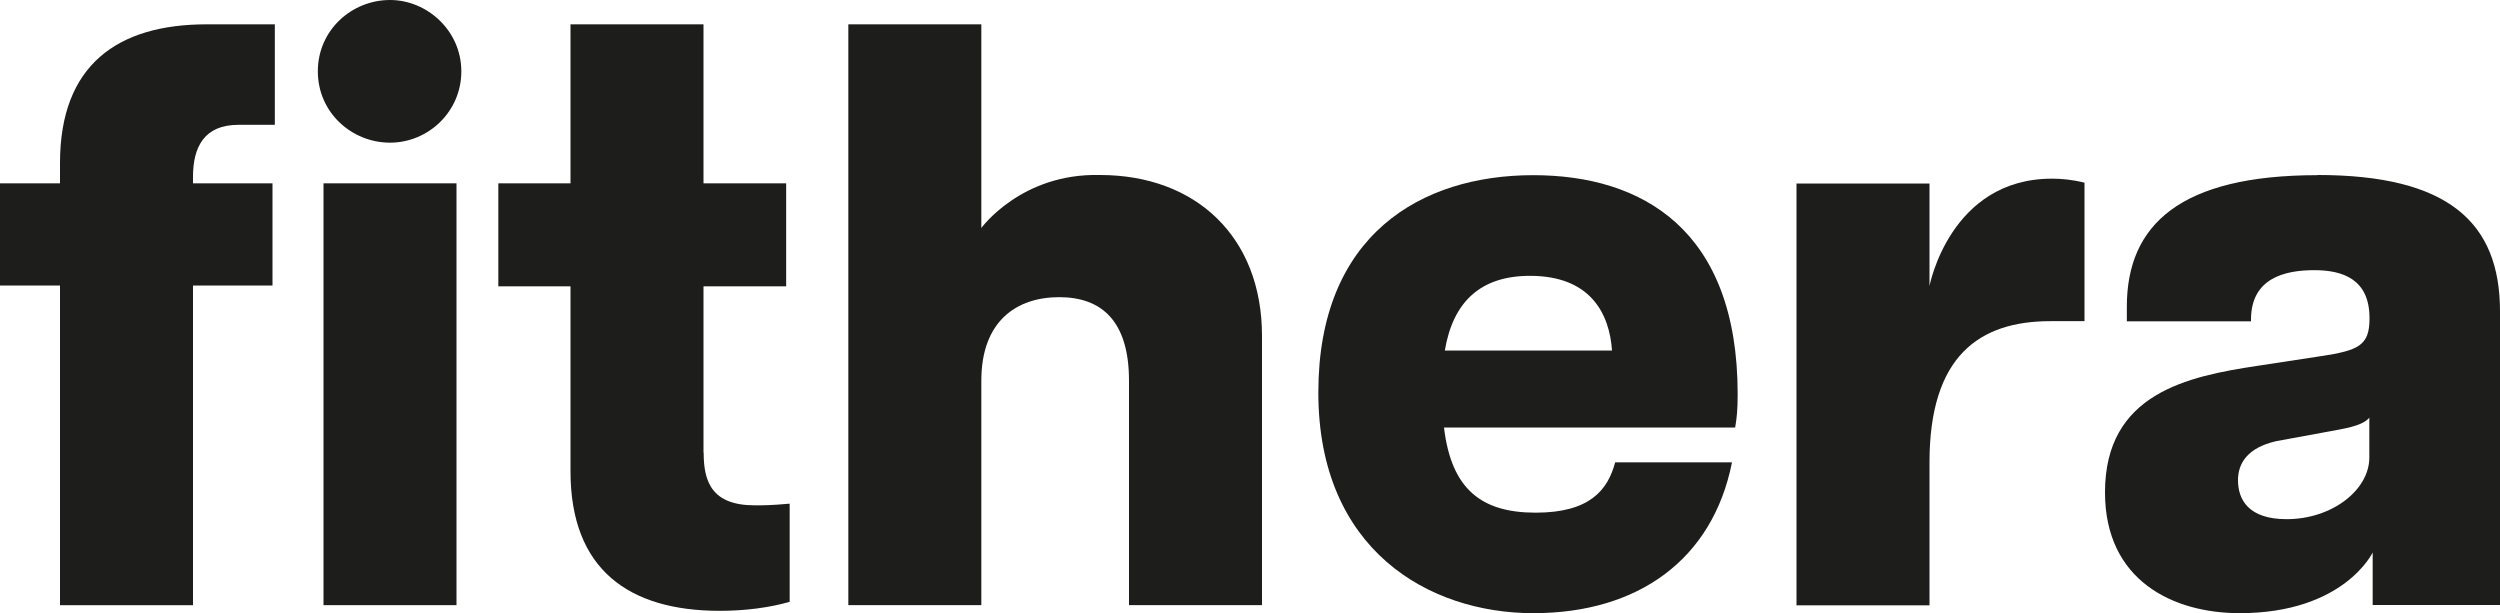
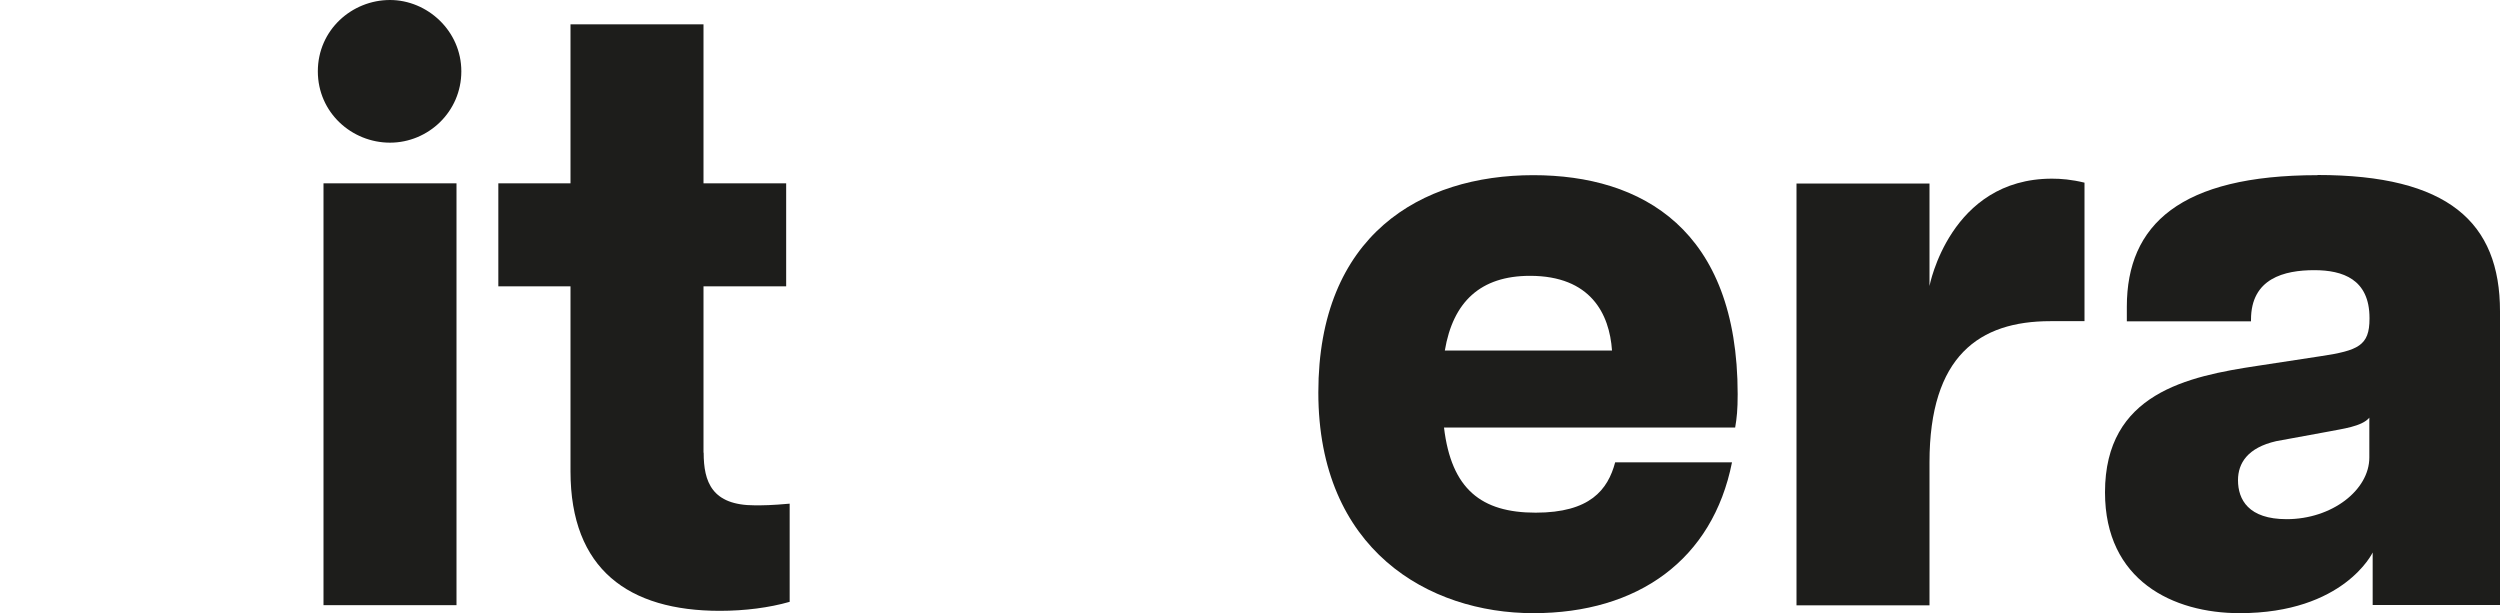
<svg xmlns="http://www.w3.org/2000/svg" version="1.1" width="150" height="36.8" viewBox="0, 0, 150, 36.8" id="uuid-817923cb-8a9c-44a9-9542-96667f37da3f">
  <defs>
    <style>.uuid-a1c0b178-72db-405c-9b70-8615afa8e186{fill:#1d1d1b;}</style>
  </defs>
-   <path d="M3.6 9.78 v1.22 H0 v6.13 h3.6 v19.18 h7.98 v-19.18 h4.77 v-6.13 h-4.77 v-0.39 c0 -1.8 0.68 -3.12 2.72 -3.12 h2.19 V1.46 h-4.09 C7.06 1.46 3.6 3.89 3.6 9.78 Z" class="uuid-a1c0b178-72db-405c-9b70-8615afa8e186" style="fill:#1D1D1B;" />
  <rect x="19.41" y="11" width="7.98" height="25.31" class="uuid-a1c0b178-72db-405c-9b70-8615afa8e186" style="fill:#1D1D1B;" />
  <path d="M23.4 0 c-2.29 0 -4.33 1.8 -4.33 4.28 s2.04 4.28 4.33 4.28 s4.28 -1.85 4.28 -4.28 S25.64 0 23.4 0 Z" class="uuid-a1c0b178-72db-405c-9b70-8615afa8e186" style="fill:#1D1D1B;" />
  <path d="M42.21 27.16 v-9.98 h4.96 v-6.18 h-4.96 V1.46 h-7.98 v9.54 h-4.33 v6.18 h4.33 v11.1 c0 5.89 3.5 8.37 8.96 8.37 c1.51 0 2.97 -0.19 4.19 -0.54 v-5.89 c-1.12 0.1 -1.56 0.1 -2.09 0.1 c-2.58 0 -3.07 -1.41 -3.07 -3.16 Z" class="uuid-a1c0b178-72db-405c-9b70-8615afa8e186" style="fill:#1D1D1B;" />
-   <path d="M66 10.5 c-4.73 -0.12 -7.12 3.18 -7.12 3.18 V1.46 h-7.98 v34.85 h7.98 v-13.47 c0 -3.6 2.14 -5.01 4.67 -5.01 s4.19 1.41 4.19 5.01 v13.47 h7.98 v-16.16 c0 -5.94 -3.97 -9.65 -9.72 -9.65 Z" class="uuid-a1c0b178-72db-405c-9b70-8615afa8e186" style="fill:#1D1D1B;" />
  <path d="M92 10.51 c-6.76 0 -12.9 3.6 -12.9 13.04 s6.62 13.24 12.9 13.24 s10.76 -3.21 11.92 -9.05 h-7.01 c-0.44 1.65 -1.51 3.02 -4.77 3.02 s-5.06 -1.41 -5.5 -5.11 h17.47 c0.1 -0.58 0.15 -1.07 0.15 -2 c0 -9.88 -5.74 -13.14 -12.27 -13.14 Z M86.69 21.03 c0.49 -2.92 2.14 -4.48 5.11 -4.48 c3.65 0 4.77 2.29 4.92 4.48 h-10.03 Z" class="uuid-a1c0b178-72db-405c-9b70-8615afa8e186" style="fill:#1D1D1B;" />
  <path d="M115.77 17.16 v-6.15 h-7.98 v25.31 h7.98 v-8.58 c0 -6.38 2.99 -8.47 7.25 -8.47 h2.05 v-8.31 c-0.78 -0.19 -1.41 -0.24 -1.95 -0.24 c-6.13 0 -7.35 6.44 -7.35 6.44 Z" class="uuid-a1c0b178-72db-405c-9b70-8615afa8e186" style="fill:#1D1D1B;" />
  <path d="M139.05 10.51 c-8.23 0 -11.44 2.97 -11.44 7.89 v0.88 h7.45 v-0.1 c0 -2.48 2 -2.97 3.8 -2.97 c1.7 0 3.31 0.54 3.31 2.87 v0.05 c0 1.61 -0.68 1.9 -2.92 2.24 l-3.8 0.58 c-4.19 0.63 -9.15 1.65 -9.15 7.59 c0 5.3 4.09 7.25 8.08 7.25 c6.26 0 7.98 -3.64 7.98 -3.64 v3.15 h7.64 v-17.62 c0 -5.35 -3.12 -8.18 -10.95 -8.18 Z M142.16 27.45 c0 1.95 -2.24 3.7 -4.96 3.7 c-2.29 0 -2.92 -1.17 -2.92 -2.34 c0 -1.02 0.58 -1.95 2.29 -2.34 l3.16 -0.58 c0.73 -0.15 1.99 -0.29 2.43 -0.83 v2.38 Z" class="uuid-a1c0b178-72db-405c-9b70-8615afa8e186" style="fill:#1D1D1B;" />
</svg>